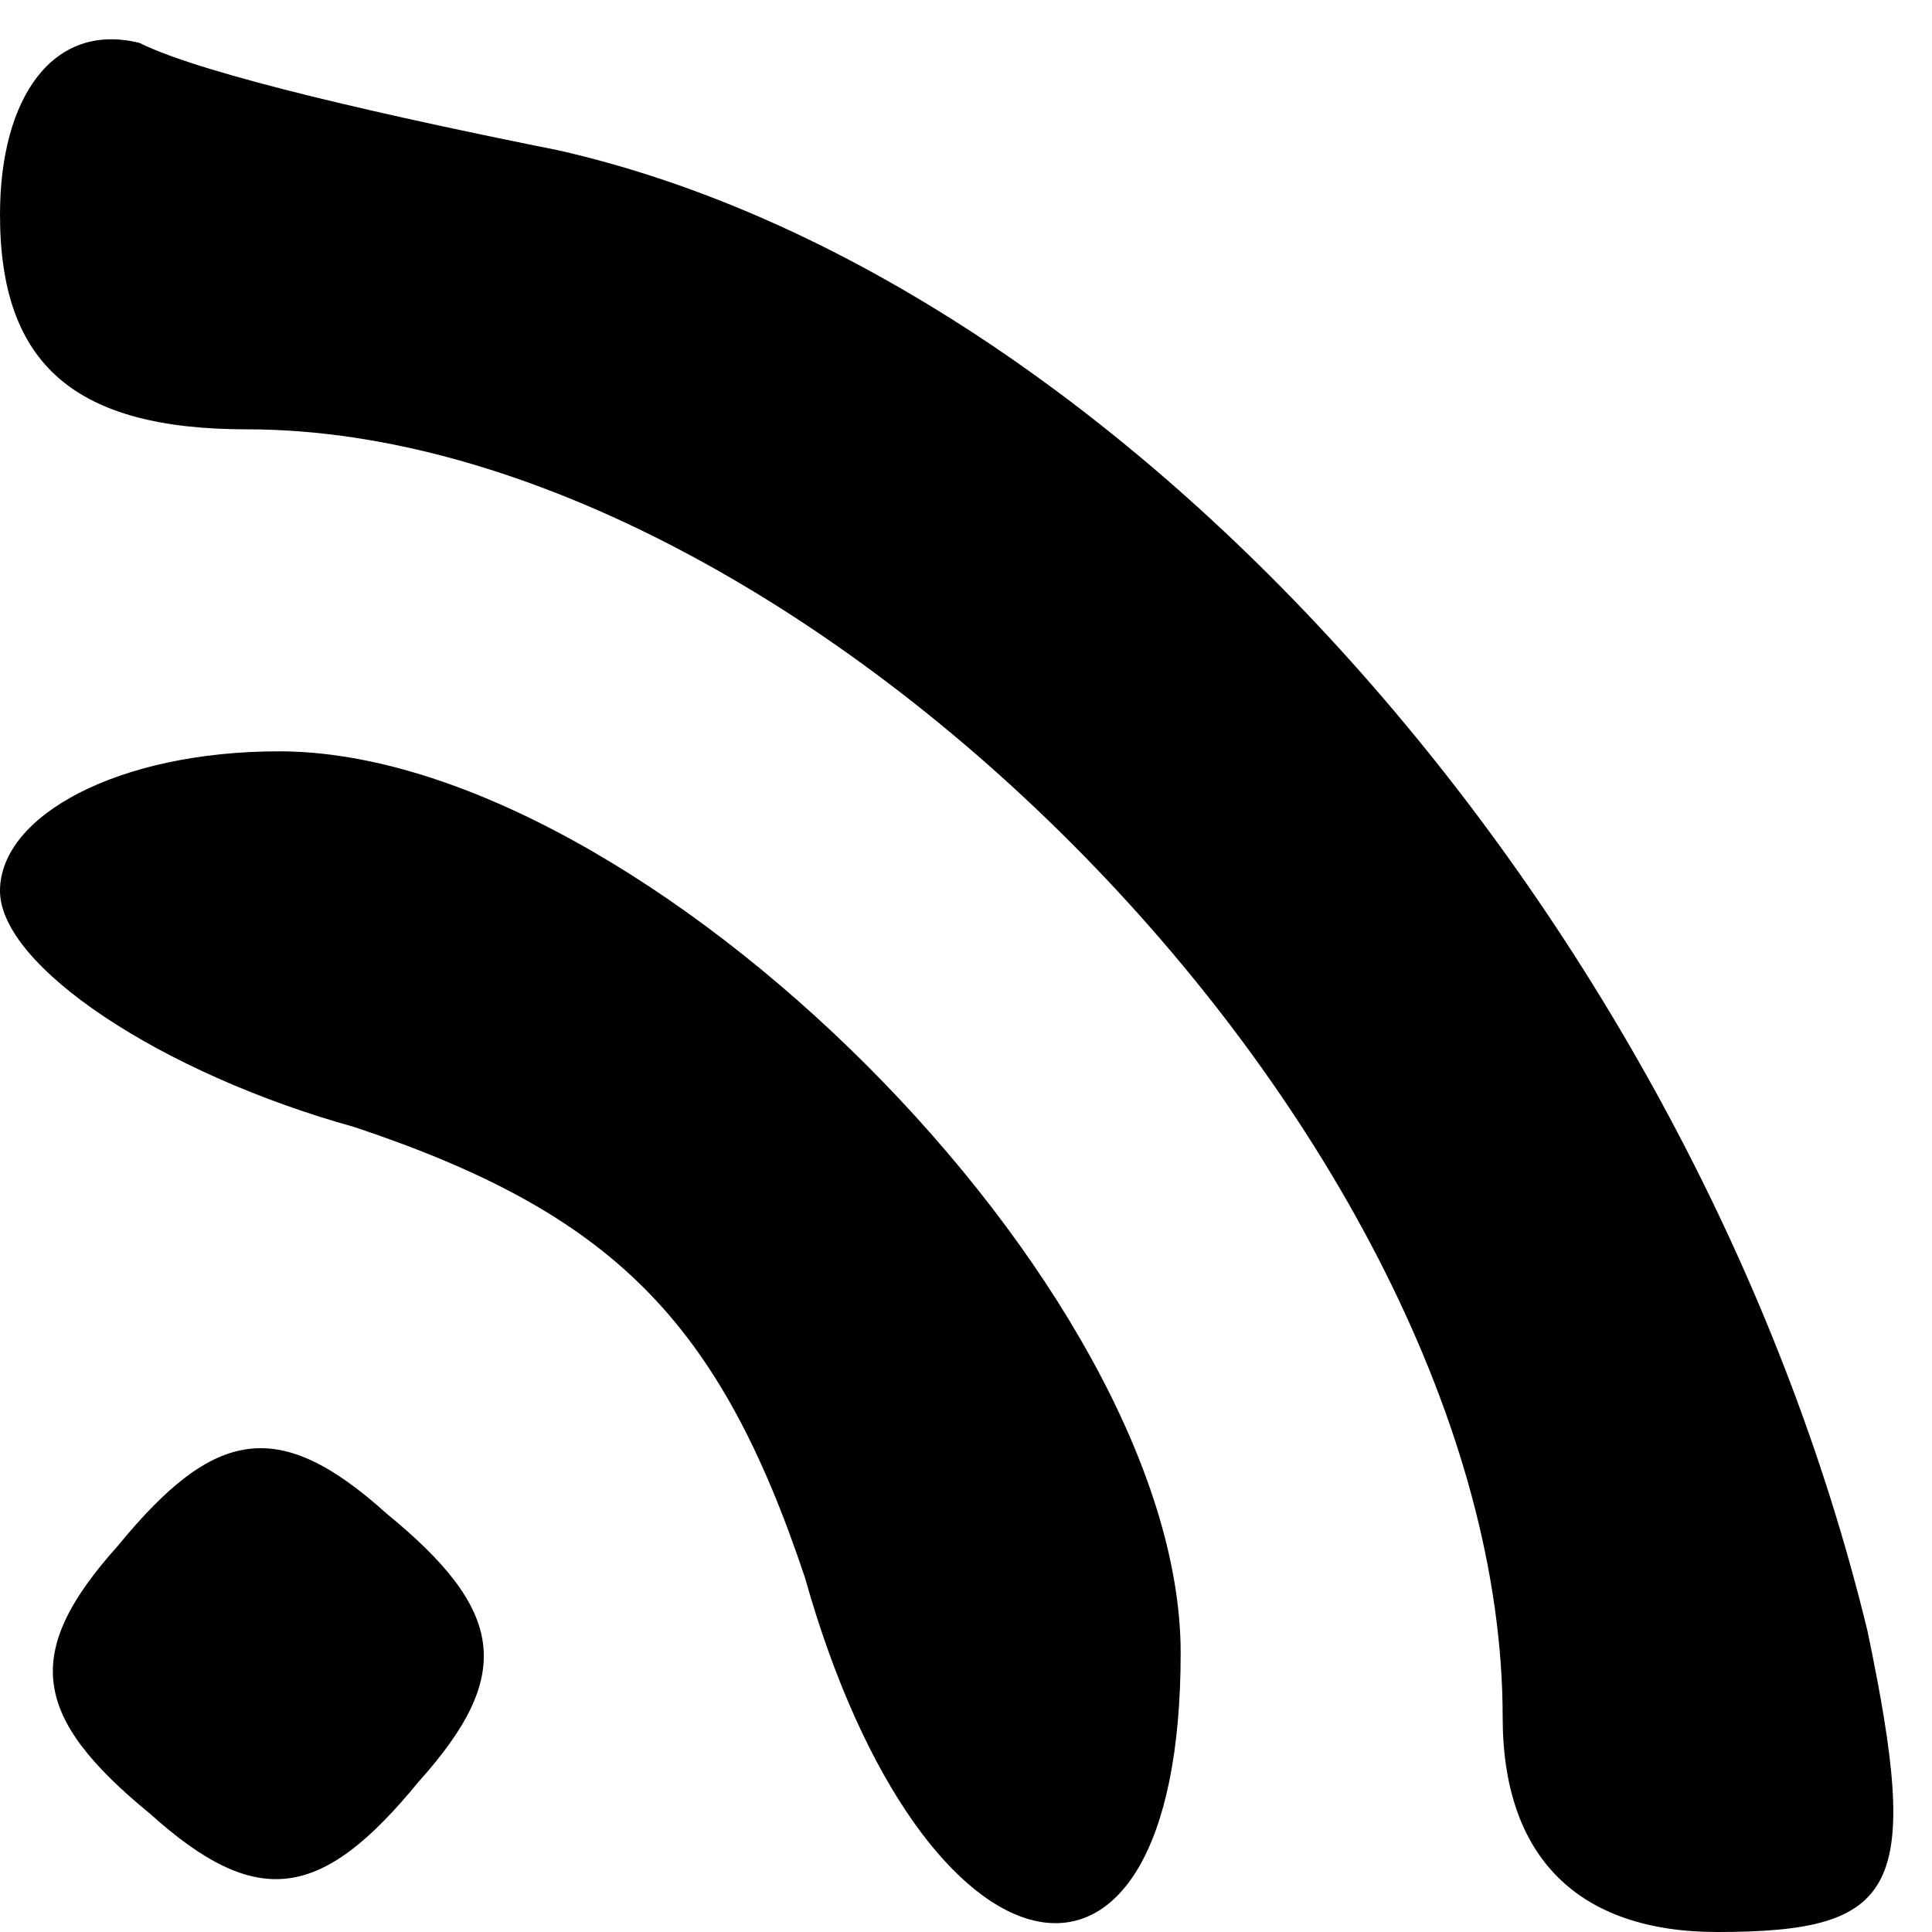
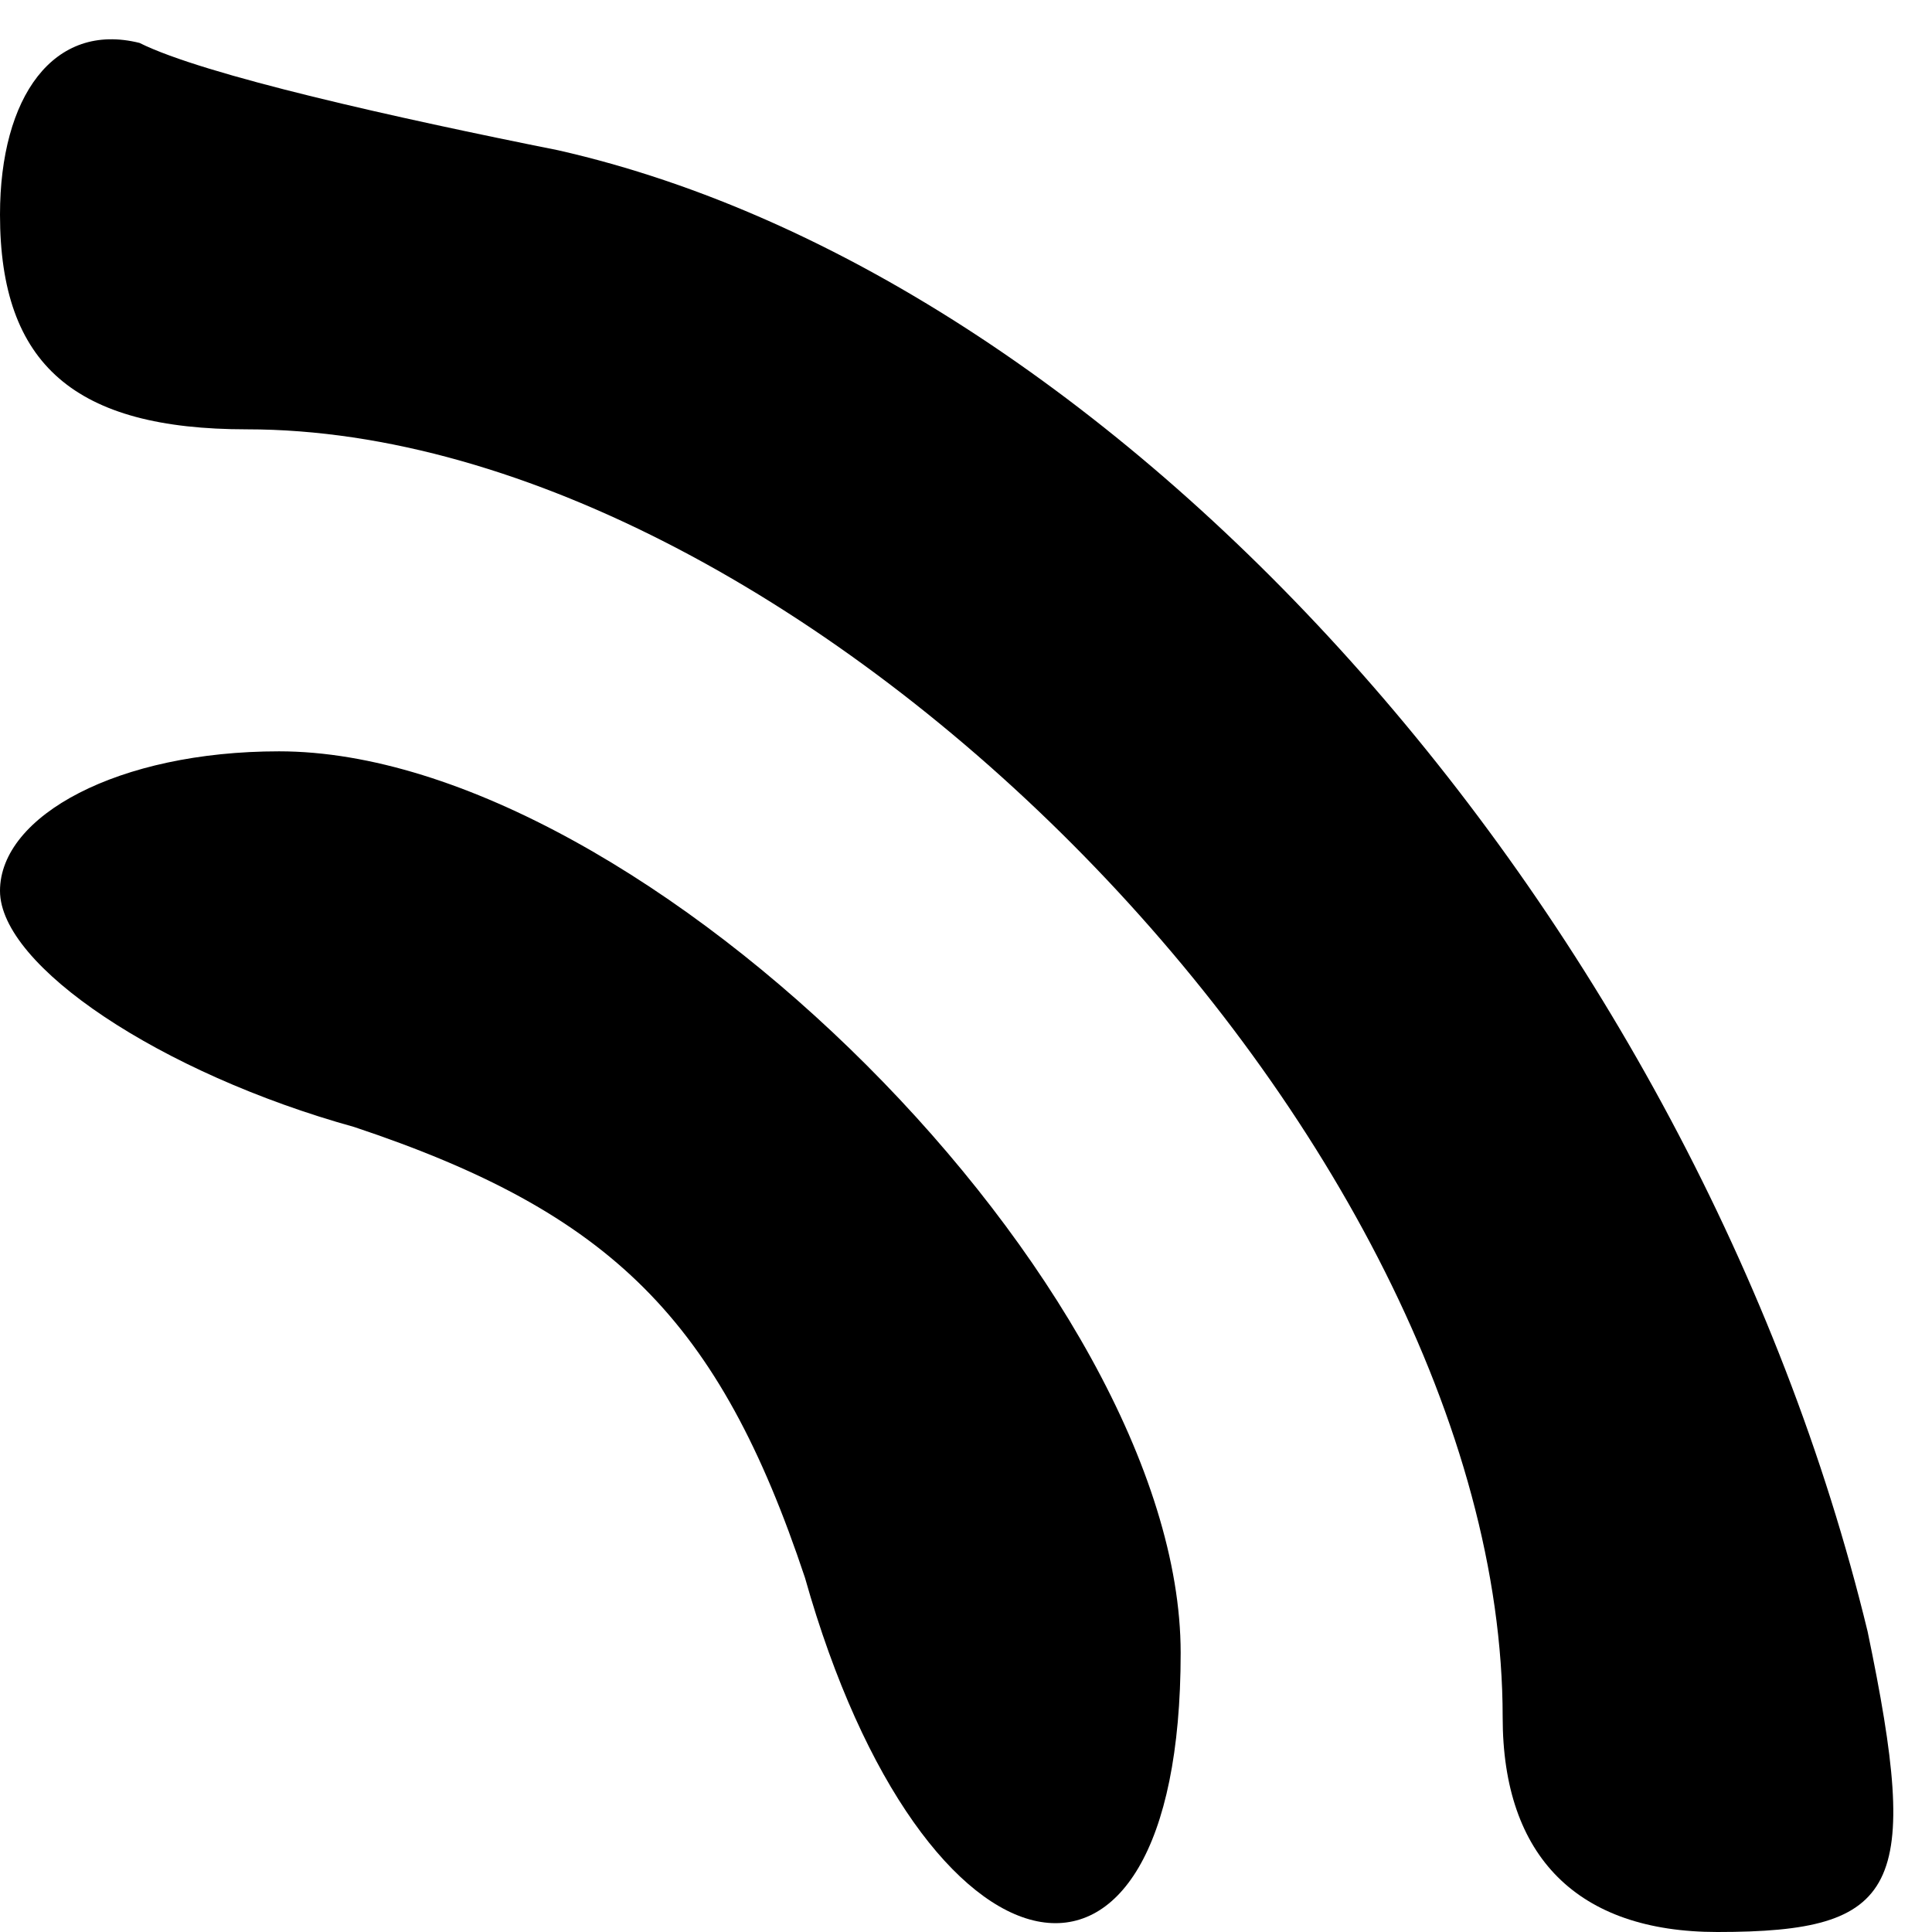
<svg xmlns="http://www.w3.org/2000/svg" version="1.0" width="18pt" height="18pt" viewBox="0 0 18 18" preserveAspectRatio="xMidYMid meet">
  <g transform="translate(0,18) scale(0.1,-0.1)" fill="#000000" stroke="none">
-     <path d="M0 160 c0 -14 7 -20 23 -20 52 0 117 -66 117 -120 0 -13 7 -20 20 -20 17 0 19 4 14 28 -16 66 -69 126 -122 138 -15 3 -33 7 -39 10 -8 2 -13 -5 -13 -16z" />
+     <path d="M0 160 c0 -14 7 -20 23 -20 52 0 117 -66 117 -120 0 -13 7 -20 20 -20 17 0 19 4 14 28 -16 66 -69 126 -122 138 -15 3 -33 7 -39 10 -8 2 -13 -5 -13 -16" />
    <path d="M0 97 c0 -7 15 -17 33 -22 24 -8 34 -18 42 -42 11 -39 35 -44 35 -7 0 34 -50 84 -84 84 -15 0 -26 -6 -26 -13z" />
-     <path d="M11 36 c-9 -10 -8 -16 3 -25 10 -9 16 -8 25 3 9 10 8 16 -3 25 -10 9 -16 8 -25 -3z" />
  </g>
</svg>